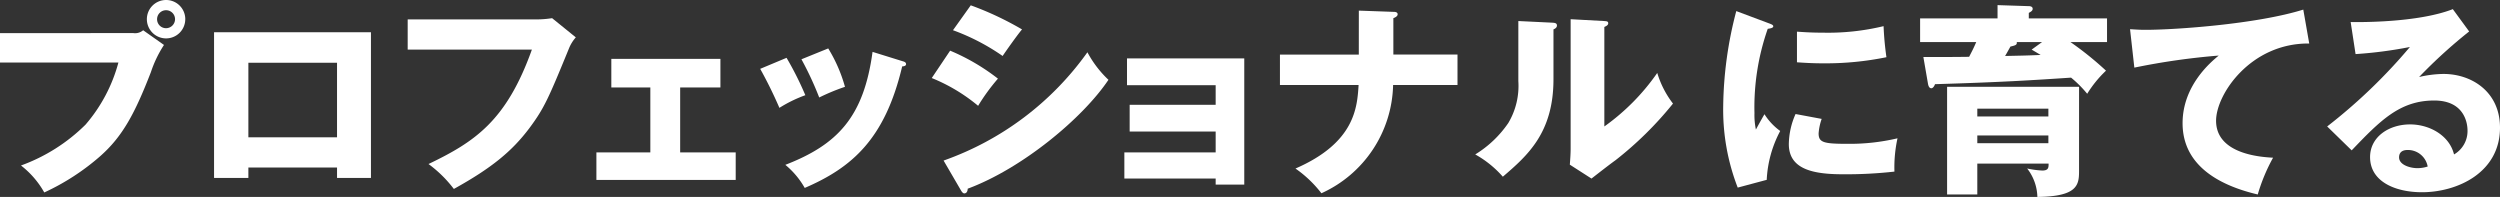
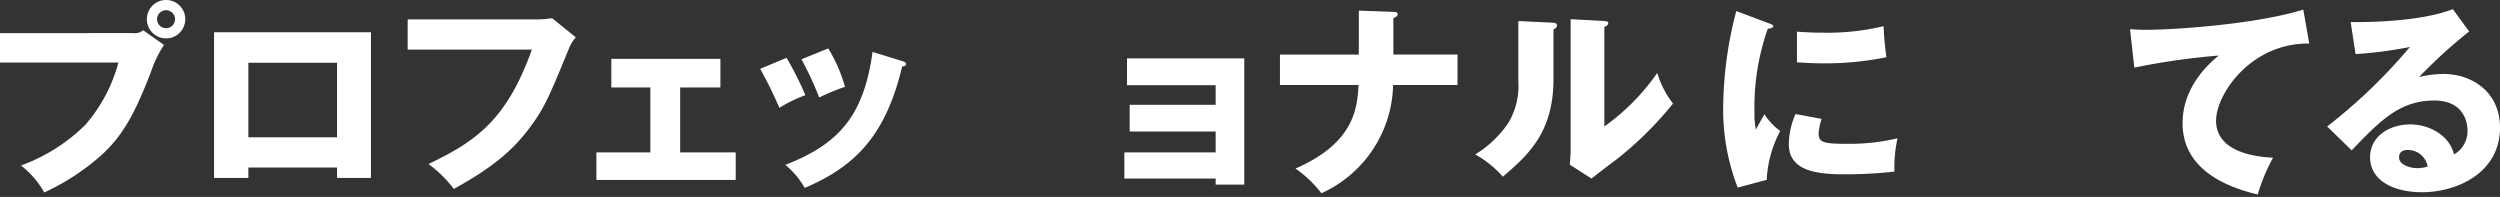
<svg xmlns="http://www.w3.org/2000/svg" width="281.408" height="22.167" viewBox="0 0 281.408 22.167">
  <rect x="0" y="0" width="281.408" height="22.167" fill="#333333" stroke="none" />
  <g transform="translate(18959.949 425.161)">
    <path d="M79.8,199.342a1.379,1.379,0,0,0,1.1-.321l2.345,1.655a13.158,13.158,0,0,0-1.471,3.058c-1.794,4.622-3.174,7.244-5.749,9.5a26.169,26.169,0,0,1-6.255,4.047,10.058,10.058,0,0,0-2.621-3.035,19.976,19.976,0,0,0,7.266-4.6,17.673,17.673,0,0,0,3.7-6.99H64.787v-3.312Zm5.841-1.563a2.161,2.161,0,1,1-2.162-2.162A2.159,2.159,0,0,1,85.643,197.779Zm-3.173,0a1.006,1.006,0,0,0,1.011,1.012,1.02,1.02,0,0,0,1.012-1.012,1.011,1.011,0,1,0-2.023,0Z" transform="translate(-19024.736 -620.778)" fill="#fff" />
    <path d="M92.745,214.473v1.173H88.882v-16.4h17.66v16.4h-3.817v-1.173Zm9.98-3.4v-8.393h-9.98v8.393Z" transform="translate(-19024.736 -620.778)" fill="#fff" />
    <path d="M125.348,197.8a11.359,11.359,0,0,0,1.586-.138l2.668,2.161a4.276,4.276,0,0,0-.759,1.219c-2.3,5.611-2.782,6.737-4.461,8.991-1.955,2.6-4.231,4.484-8.508,6.853a13.845,13.845,0,0,0-2.852-2.806c5.22-2.506,8.761-4.852,11.636-12.877H110.677v-3.4Z" transform="translate(-19024.736 -620.778)" fill="#fff" />
    <path d="M141.348,212.771H147.6v3.1H131.92v-3.1h6.071v-7.312H133.6V202.24h12.279v3.219h-4.53Z" transform="translate(-19024.736 -620.778)" fill="#fff" />
    <path d="M153.324,202.125a36.094,36.094,0,0,1,2.115,4.208,14.935,14.935,0,0,0-2.92,1.425,48.738,48.738,0,0,0-2.162-4.392Zm13.015.368c.253.069.436.137.436.344,0,.23-.321.253-.436.253-1.932,8.164-5.634,11.383-10.969,13.682a9.337,9.337,0,0,0-2.184-2.6c5.886-2.277,8.83-5.4,9.818-12.716Zm-8.324-1.426a16.846,16.846,0,0,1,1.885,4.323,23.461,23.461,0,0,0-2.9,1.2,36.428,36.428,0,0,0-2-4.3Z" transform="translate(-19024.736 -620.778)" fill="#fff" />
-     <path d="M171.737,201.32a23.552,23.552,0,0,1,5.381,3.15,22.359,22.359,0,0,0-2.23,3.058,19.633,19.633,0,0,0-5.22-3.127ZM171,213.691A33.572,33.572,0,0,0,187.19,201.5a11.982,11.982,0,0,0,2.369,3.1c-2.9,4.323-9.705,9.98-15.844,12.257,0,.137-.046.529-.391.529-.161,0-.3-.23-.345-.3Zm3.059-17.476a35.342,35.342,0,0,1,5.772,2.713c-.483.552-1.863,2.507-2.185,2.99a24.284,24.284,0,0,0-5.588-2.9Z" transform="translate(-19024.736 -620.778)" fill="#fff" />
    <path d="M191.348,215.715v-2.944h10.278v-2.345h-9.681v-3.012h9.681v-2.208h-9.98v-3.012h13.2V216.4h-3.22v-.69Z" transform="translate(-19024.736 -620.778)" fill="#fff" />
    <path d="M217.742,196.813l3.886.138c.206,0,.482.023.482.276s-.367.391-.482.437v4.093h7.22v3.426H221.6a13.713,13.713,0,0,1-8.071,12.188,13.162,13.162,0,0,0-2.92-2.783c6.715-2.921,6.945-6.9,7.106-9.4h-8.854v-3.426h8.877Z" transform="translate(-19024.736 -620.778)" fill="#fff" />
    <path d="M239.513,198.169c.253.023.529.023.529.323,0,.276-.3.39-.391.436v5.611c0,6.048-2.943,8.6-5.7,10.969A11.693,11.693,0,0,0,230.844,213a12.231,12.231,0,0,0,3.725-3.541,8.168,8.168,0,0,0,1.127-4.714v-6.76Zm5.864-.183c.253.023.437.023.437.253,0,.206-.23.322-.437.413v11.2a24.652,24.652,0,0,0,5.956-6.025,10.7,10.7,0,0,0,1.771,3.449,39.478,39.478,0,0,1-6.462,6.37c-.92.667-1.817,1.38-2.714,2.07l-2.437-1.564c.046-.621.092-1.2.092-1.839V197.779Z" transform="translate(-19024.736 -620.778)" fill="#fff" />
    <path d="M263.77,198.192c.437.162.621.23.621.391,0,.208-.46.253-.621.276a26.7,26.7,0,0,0-1.495,9.5,7.94,7.94,0,0,0,.162,1.84c.137-.253.689-1.265.965-1.725a6.741,6.741,0,0,0,1.771,1.886,12.972,12.972,0,0,0-1.518,5.5l-3.265.874a24.238,24.238,0,0,1-1.633-9.2,43.609,43.609,0,0,1,1.472-10.669ZM269.841,209a6.246,6.246,0,0,0-.345,1.633c0,1.012.552,1.173,3.2,1.173a23.464,23.464,0,0,0,5.68-.621,15.276,15.276,0,0,0-.345,3.748,48.794,48.794,0,0,1-5.818.3c-3.426,0-6.07-.6-6.07-3.4a8.53,8.53,0,0,1,.758-3.381Zm-2.782-9.819c.689.047,1.609.115,2.989.115a26.688,26.688,0,0,0,6.76-.735,34.62,34.62,0,0,0,.322,3.495,34.23,34.23,0,0,1-7.082.69c-1.357,0-2.254-.069-2.989-.116Z" transform="translate(-19024.736 -620.778)" fill="#fff" />
-     <path d="M301.961,197.687v2.667h-4.116a36.285,36.285,0,0,1,4,3.219,12.807,12.807,0,0,0-2.116,2.6,12.9,12.9,0,0,0-1.816-1.817c-4.53.3-7.681.506-15.315.736-.069.207-.23.46-.414.46-.23,0-.322-.253-.368-.46l-.528-3.058c2.851,0,3.449,0,5.15-.023.368-.713.46-.874.8-1.656H280.92v-2.667h8.716v-1.495l3.518.115c.115,0,.437.023.437.3,0,.23-.23.345-.437.46v.621Zm-3.15,17.223c0,1.564-.23,2.828-4.691,2.874a5.4,5.4,0,0,0-1.15-3.2,10.53,10.53,0,0,0,1.7.23c.713,0,.713-.345.713-.782h-8.025v3.472h-3.4V205.39h14.855Zm-11.452-6.186h8v-.873h-8Zm8,2.139h-8v.874h8ZM291.8,200.354c.046.322-.138.368-.713.506-.322.575-.391.713-.6,1.058,2.139-.046,2.369-.046,4-.115-.413-.253-.574-.345-1.011-.6l1.172-.851Z" transform="translate(-19024.736 -620.778)" fill="#fff" />
    <path d="M324.722,200.515c-6.577-.069-10.486,5.7-10.486,8.692,0,3.817,5.2,4.093,6.415,4.162a20.259,20.259,0,0,0-1.724,4.139c-4.024-.943-8.462-3.081-8.462-8.025,0-4.231,3.173-6.876,4.07-7.611a77.943,77.943,0,0,0-9.5,1.357l-.483-4.324c.506.023.989.07,1.724.07,3.381,0,12.556-.644,17.776-2.277Z" transform="translate(-19024.736 -620.778)" fill="#fff" />
    <path d="M342.723,199.158a56.612,56.612,0,0,0-5.634,5.128,12.46,12.46,0,0,1,2.759-.345c3.128,0,6.347,1.978,6.347,6.048,0,5.059-4.806,7.266-8.784,7.266-2.967,0-5.841-1.172-5.841-3.955,0-2.276,2.116-3.679,4.507-3.679,2.161,0,4.415,1.219,4.944,3.38a3.039,3.039,0,0,0,1.518-2.713c0-.552-.185-3.357-3.748-3.357-3.887,0-6.094,2.276-9.291,5.611l-2.759-2.691a60.937,60.937,0,0,0,9.313-8.945,47.664,47.664,0,0,1-6.117.8l-.552-3.61c.9.023,7.543.091,11.5-1.449ZM335.8,212.5c-.782,0-.966.436-.966.827,0,.874,1.288,1.219,2.07,1.219a3.81,3.81,0,0,0,1.15-.184A2.257,2.257,0,0,0,335.8,212.5Z" transform="translate(-19024.736 -620.778)" fill="#fff" />
  </g>
</svg>